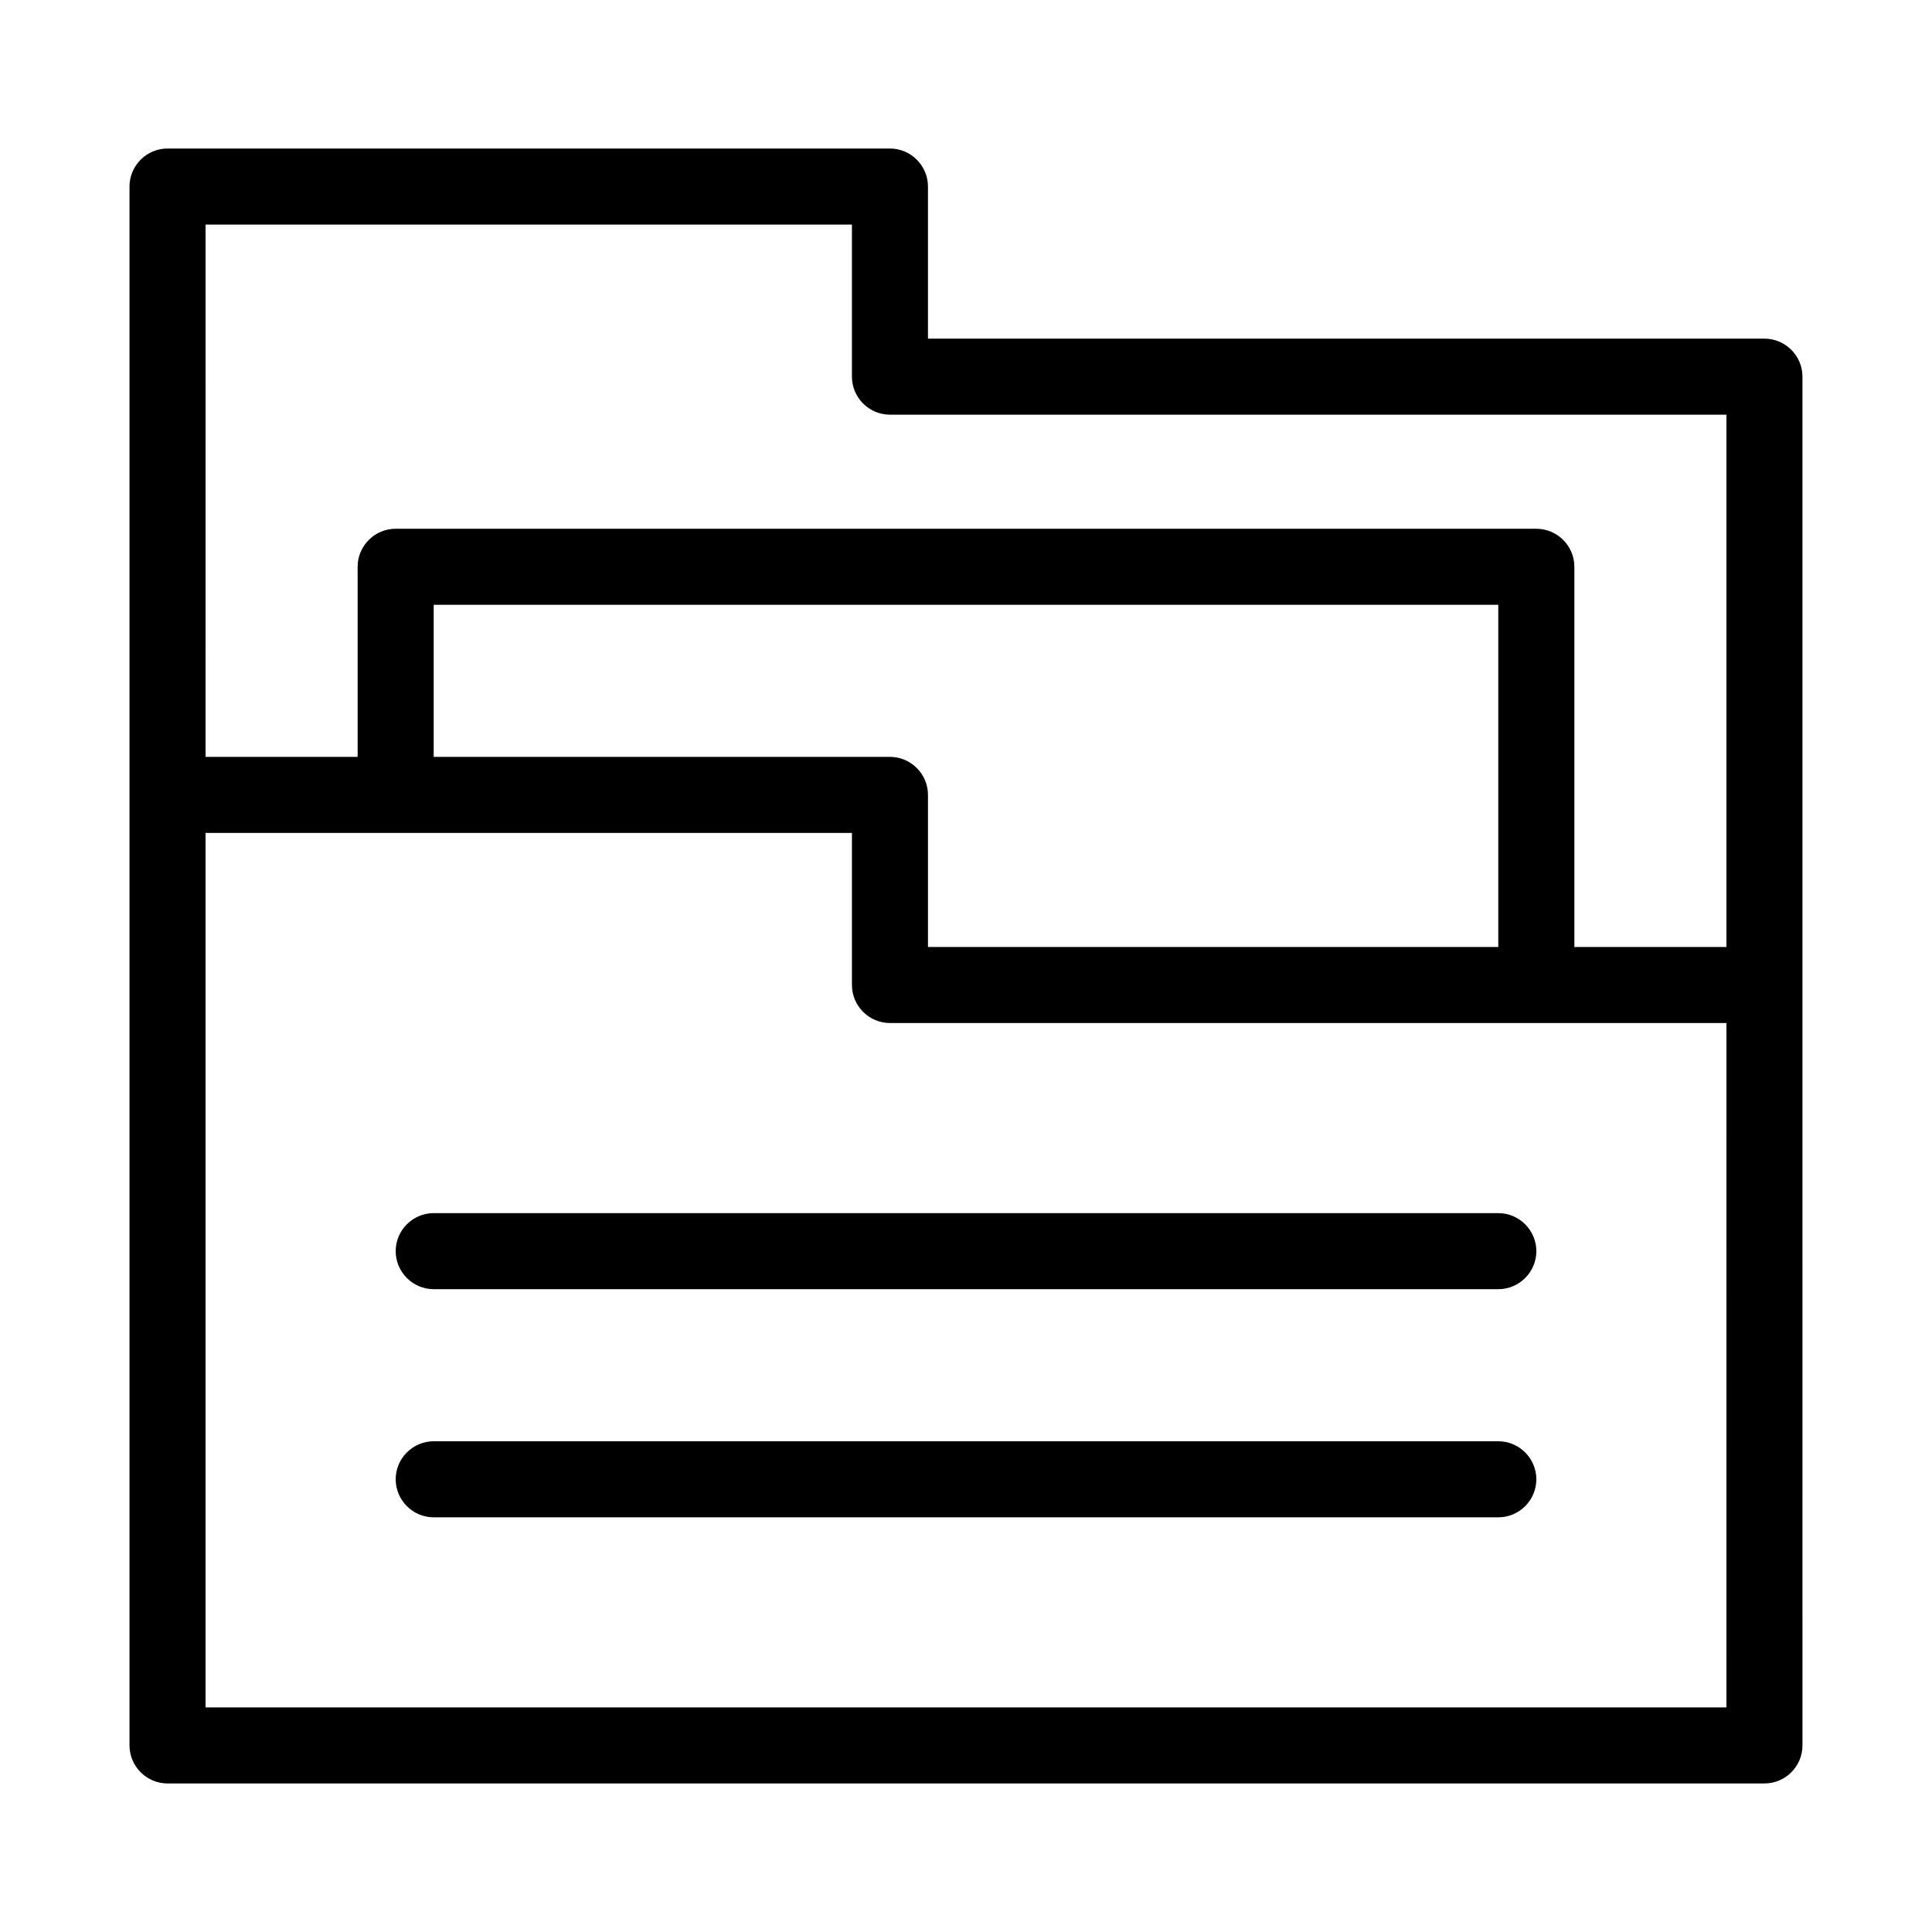
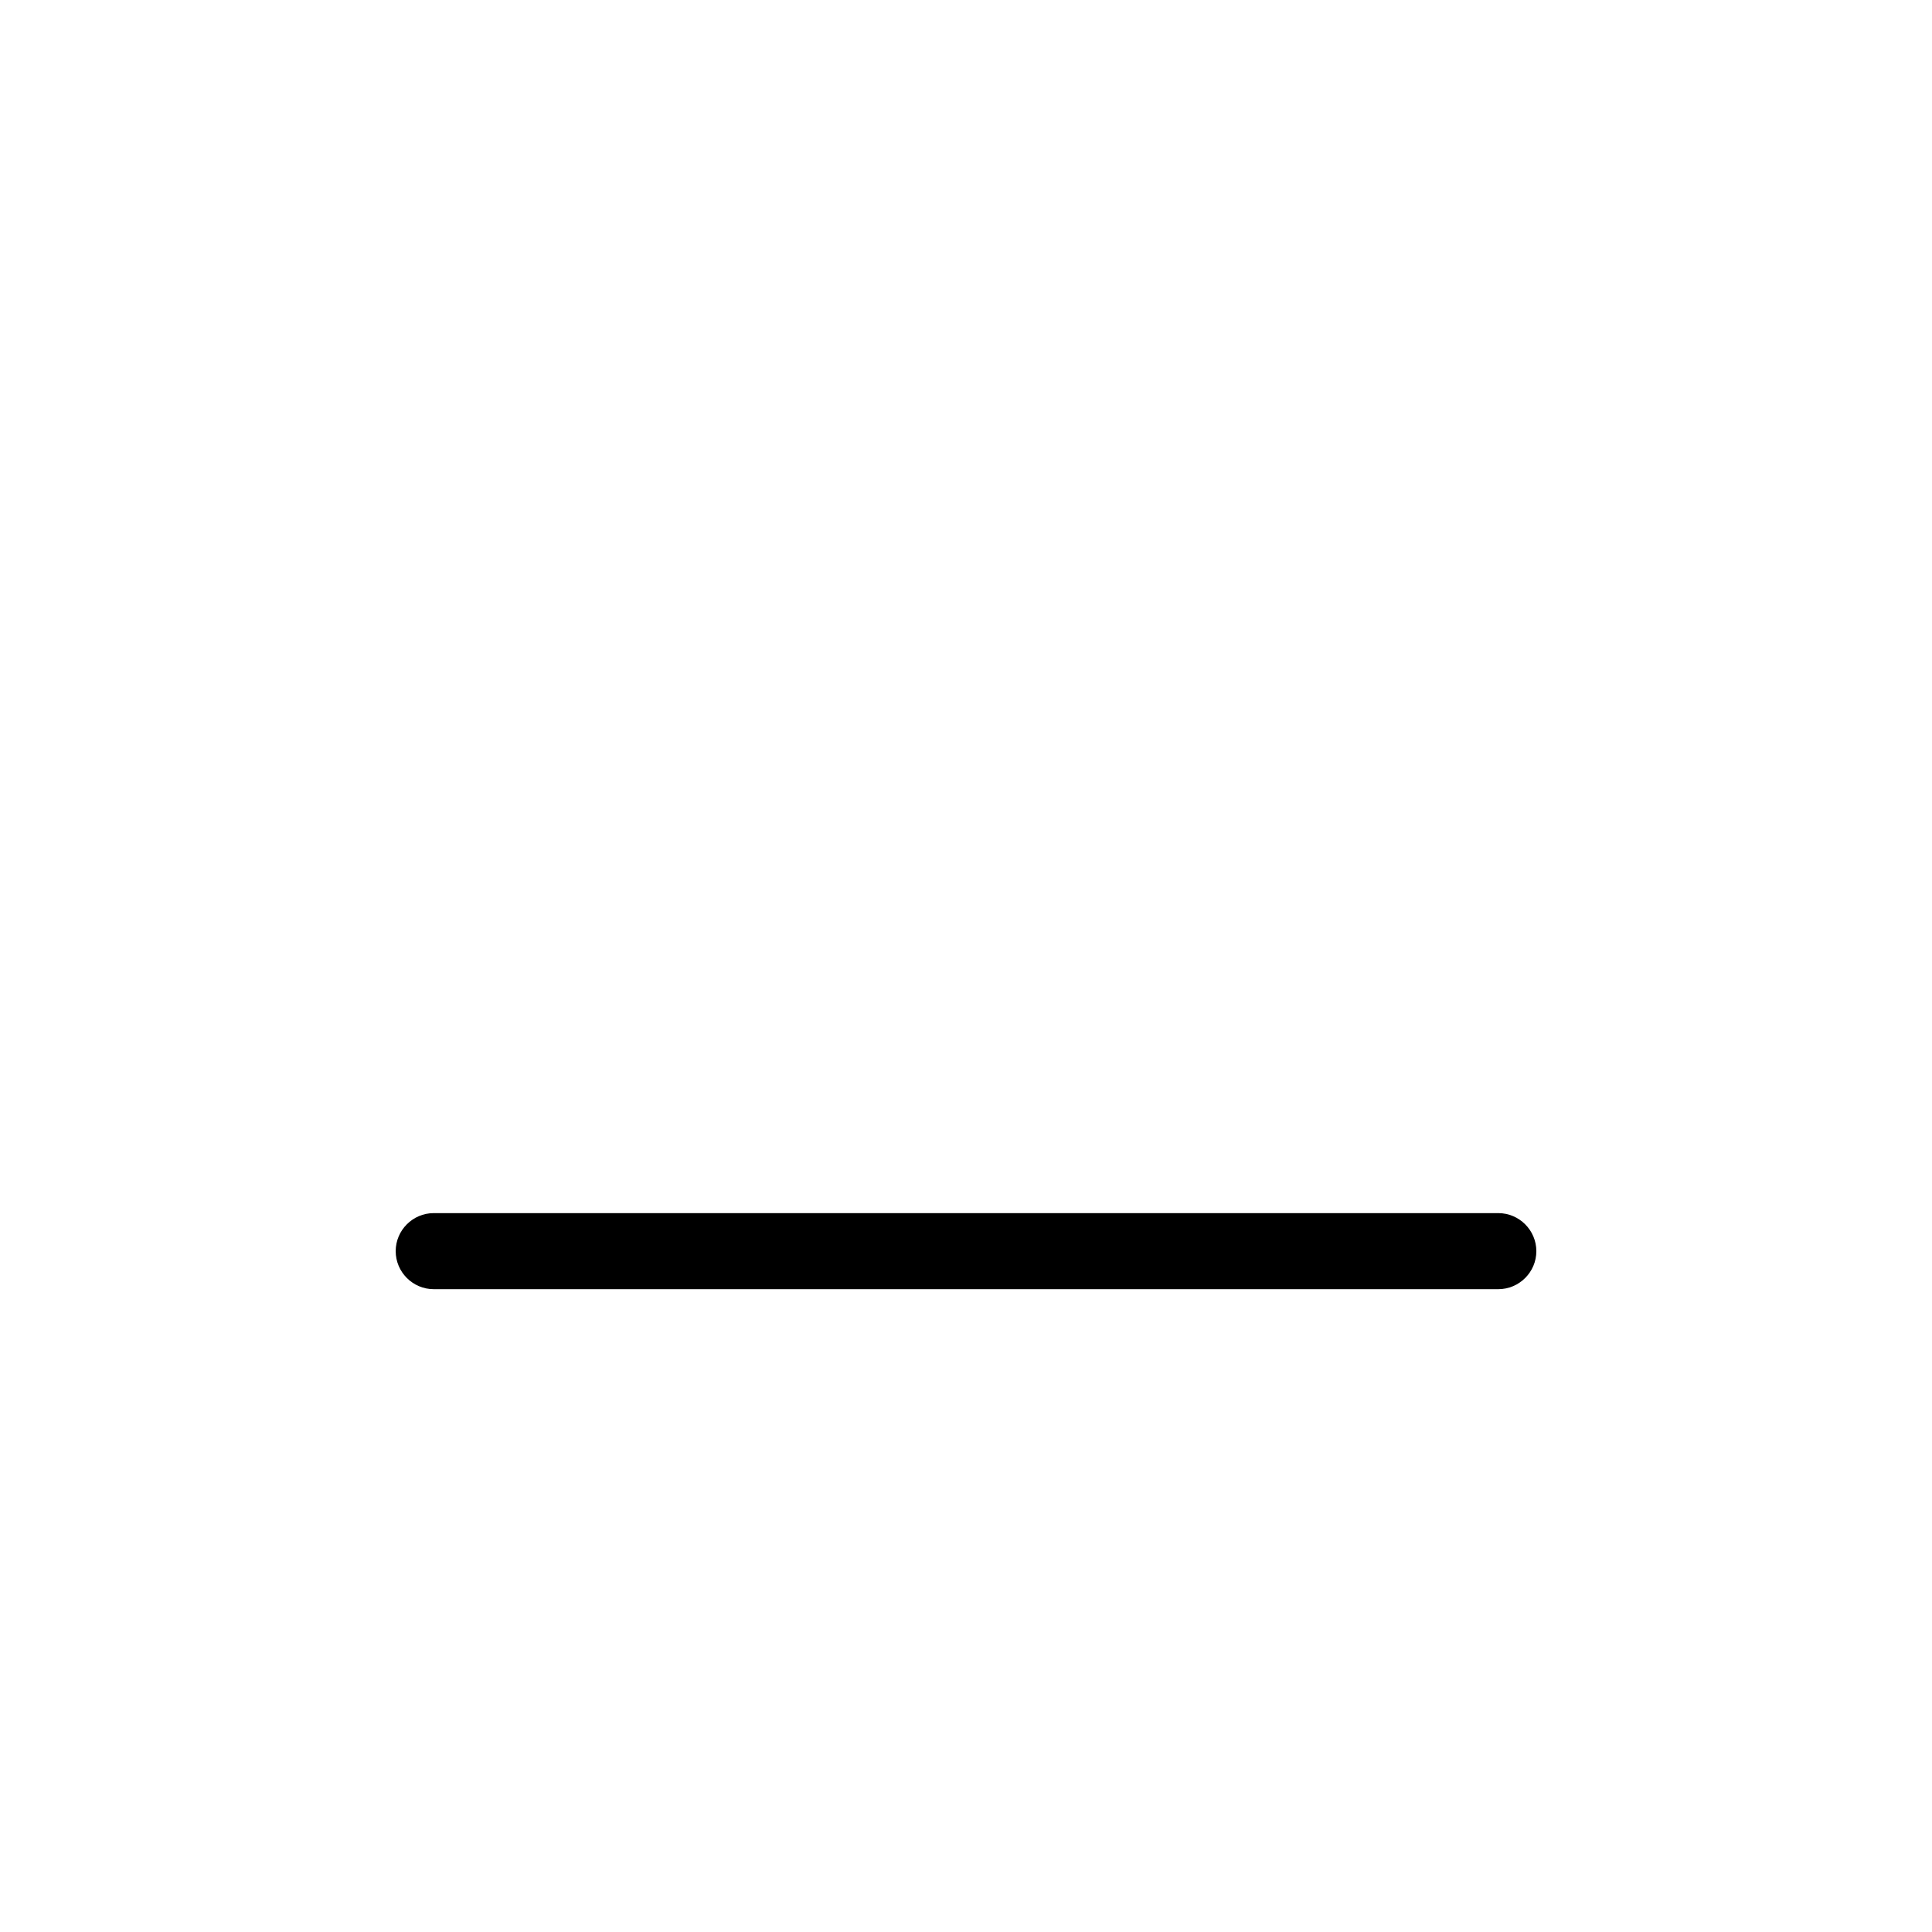
<svg xmlns="http://www.w3.org/2000/svg" fill="#000000" width="800px" height="800px" version="1.1" viewBox="144 144 512 512">
  <g>
    <path d="m541.07 465.49h-282.13c-5.543 0-10.078 4.535-10.078 10.078 0 5.543 4.535 10.078 10.078 10.078h282.13c5.543 0 10.078-4.535 10.078-10.078-0.004-5.543-4.539-10.078-10.078-10.078z" />
-     <path d="m541.07 525.95h-282.13c-5.543 0-10.078 4.535-10.078 10.078 0 5.543 4.535 10.078 10.078 10.078h282.13c5.543 0 10.078-4.535 10.078-10.078-0.004-5.543-4.539-10.078-10.078-10.078z" />
-     <path d="m611.6 233.74h-221.68v-40.305c0-5.543-4.535-10.078-10.078-10.078h-191.45c-5.543 0-10.074 4.535-10.074 10.078v413.12c0 5.543 4.535 10.078 10.078 10.078h423.2c5.543 0 10.078-4.535 10.078-10.078l-0.004-161.22v-201.52c0-5.539-4.535-10.074-10.078-10.074zm-241.83-30.23v40.305c0 5.543 4.535 10.078 10.078 10.078h221.68v141.07h-40.305v-100.76c0-5.543-4.535-10.078-10.078-10.078h-302.29c-5.543 0-10.078 4.535-10.078 10.078v50.383h-40.305l0.004-141.07zm20.152 191.45v-40.305c0-5.543-4.535-10.078-10.078-10.078h-120.91v-40.305h282.13v90.688zm211.6 201.52h-403.05v-231.75h171.3v40.305c0 5.543 4.535 10.078 10.078 10.078h221.68v30.23z" />
  </g>
</svg>